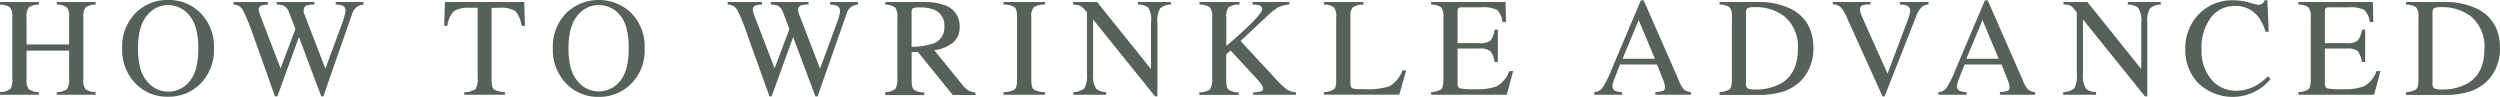
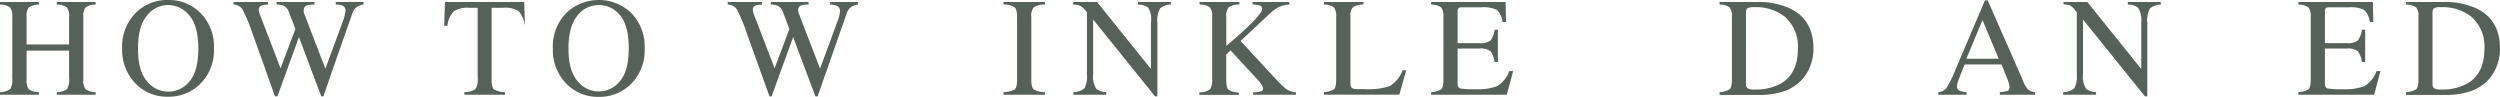
<svg xmlns="http://www.w3.org/2000/svg" viewBox="0 0 463.78 18">
  <defs>
    <style>.cls-1{fill:#556159;}</style>
  </defs>
  <g id="レイヤー_2" data-name="レイヤー 2">
    <g id="レイヤー_1-2" data-name="レイヤー 1">
      <path class="cls-1" d="M0,17.09a3.34,3.34,0,0,0,1.9-.57,3.39,3.39,0,0,0,.38-2.07V3.19a2.7,2.7,0,0,0-.42-1.82A3.16,3.16,0,0,0,0,.85V.37H7.21V.85a3.19,3.19,0,0,0-1.86.52,2.7,2.7,0,0,0-.42,1.82V8.25h7.89V3.19a2.7,2.7,0,0,0-.42-1.82A3.14,3.14,0,0,0,10.53.85V.37h7.21V.85a3.12,3.12,0,0,0-1.85.52,2.63,2.63,0,0,0-.43,1.82V14.75a2.57,2.57,0,0,0,.43,1.81,3.34,3.34,0,0,0,1.85.53v.48H10.53v-.48a3.34,3.34,0,0,0,1.91-.56,3.53,3.53,0,0,0,.38-2.08V9.39H4.93v5.36a2.68,2.68,0,0,0,.42,1.82,3.34,3.34,0,0,0,1.86.52v.48H0Z" />
      <path class="cls-1" d="M25.27,2.3A8.23,8.23,0,0,1,31.18,0a8.2,8.2,0,0,1,5.91,2.31A8.8,8.8,0,0,1,39.69,9,8.73,8.73,0,0,1,37,15.7a8.25,8.25,0,0,1-5.82,2.24,8.13,8.13,0,0,1-6.07-2.48A8.9,8.9,0,0,1,22.66,9,8.83,8.83,0,0,1,25.27,2.3ZM27.22,15a5,5,0,0,0,4,2,5,5,0,0,0,3.94-1.91c1.09-1.28,1.63-3.31,1.63-6.12S36.2,4.09,35.1,2.83A5.06,5.06,0,0,0,31.18.94a4.93,4.93,0,0,0-3.95,2Q25.6,4.87,25.6,9T27.22,15Z" />
      <path class="cls-1" d="M49.7.37V.85A4.16,4.16,0,0,0,48.59,1a.79.79,0,0,0-.58.79,1.61,1.61,0,0,0,.07.49c.05.16.12.37.21.62l3.76,9.78L54.8,5.38,53.58,2.2a2,2,0,0,0-1-1.16A3.36,3.36,0,0,0,51.32.85V.37h7V.85A4.73,4.73,0,0,0,56.94,1a.86.86,0,0,0-.59.89,1.62,1.62,0,0,0,0,.4c0,.11.12.35.26.7l3.75,9.75,3.26-8.82a8.41,8.41,0,0,0,.38-1.33A3.15,3.15,0,0,0,64.11,2a1,1,0,0,0-.68-1A3.44,3.44,0,0,0,62.28.85V.37h5.16V.85a2.9,2.9,0,0,0-1.06.32,2.25,2.25,0,0,0-1,1.27l-2.72,7.75-1.05,3L60,17.87h-.4l-1.14-3-3-8-4,11H51L49.1,12.49l-2.19-6.1A33.06,33.06,0,0,0,45,1.77,2,2,0,0,0,43.33.85V.37Z" />
-       <path class="cls-1" d="M82.55.37h14.7l.14,4.42h-.62a5.39,5.39,0,0,0-1.16-2.72,4.86,4.86,0,0,0-3-.62H91.2v13.3c0,1,.15,1.62.47,1.86a4.35,4.35,0,0,0,2,.48v.48H86.14v-.48a3.63,3.63,0,0,0,2.06-.55,3.37,3.37,0,0,0,.41-2.09v-13H87.15a4.92,4.92,0,0,0-2.94.62A4.63,4.63,0,0,0,83,4.79H82.4Z" />
+       <path class="cls-1" d="M82.55.37h14.7l.14,4.42a5.39,5.39,0,0,0-1.16-2.72,4.86,4.86,0,0,0-3-.62H91.2v13.3c0,1,.15,1.62.47,1.86a4.35,4.35,0,0,0,2,.48v.48H86.14v-.48a3.63,3.63,0,0,0,2.06-.55,3.37,3.37,0,0,0,.41-2.09v-13H87.15a4.92,4.92,0,0,0-2.94.62A4.63,4.63,0,0,0,83,4.79H82.4Z" />
      <path class="cls-1" d="M105.17,2.3a8.73,8.73,0,0,1,11.82,0A8.83,8.83,0,0,1,119.59,9a8.76,8.76,0,0,1-2.69,6.73,8.28,8.28,0,0,1-5.83,2.24A8.13,8.13,0,0,1,105,15.46,8.94,8.94,0,0,1,102.56,9,8.83,8.83,0,0,1,105.17,2.3ZM107.11,15a5,5,0,0,0,7.9.05c1.09-1.28,1.63-3.31,1.63-6.12s-.55-4.88-1.65-6.14A5,5,0,0,0,111.08.94a5,5,0,0,0-4,2q-1.62,2-1.62,6.07T107.11,15Z" />
      <path class="cls-1" d="M141.34.37V.85a4.13,4.13,0,0,0-1.1.14.79.79,0,0,0-.58.79,1.61,1.61,0,0,0,.07.49,5,5,0,0,0,.21.62l3.76,9.78,2.74-7.29L145.23,2.2a2,2,0,0,0-1-1.16A3.36,3.36,0,0,0,143,.85V.37h7V.85a4.87,4.87,0,0,0-1.35.14.85.85,0,0,0-.58.89,1.62,1.62,0,0,0,.05.4c0,.11.12.35.25.7l3.76,9.75,3.25-8.82a6.71,6.71,0,0,0,.38-1.33,2.49,2.49,0,0,0,.07-.54,1,1,0,0,0-.69-1,3.33,3.33,0,0,0-1.14-.19V.37h5.16V.85a3,3,0,0,0-1.07.32,2.25,2.25,0,0,0-1,1.27l-2.72,7.75-1.05,3-1.65,4.69h-.4l-1.13-3-3-8-4,11h-.39l-1.94-5.38-2.19-6.1a32.24,32.24,0,0,0-1.89-4.62A2,2,0,0,0,135,.85V.37Z" />
-       <path class="cls-1" d="M164.23,17.09a3,3,0,0,0,1.87-.59,3.68,3.68,0,0,0,.37-2.05V3.19a2.74,2.74,0,0,0-.41-1.8,3.12,3.12,0,0,0-1.83-.54V.37h7.2a10.64,10.64,0,0,1,3.75.57,4,4,0,0,1,2.84,4,3.6,3.6,0,0,1-1.27,3,7,7,0,0,1-3.43,1.38l5.36,6.59a3.41,3.41,0,0,0,1,.88,3.13,3.13,0,0,0,1.27.36v.48h-4.19l-6.5-8-1.14.06v5.13c0,1,.14,1.57.43,1.82a3.69,3.69,0,0,0,1.92.52v.48h-7.23Zm8.89-9a3.15,3.15,0,0,0,2.07-3.19,3.07,3.07,0,0,0-1.86-3.08,6.58,6.58,0,0,0-2.62-.44,3.18,3.18,0,0,0-1.35.16c-.17.1-.25.35-.25.74v6.4A13.24,13.24,0,0,0,173.12,8.07Z" />
      <path class="cls-1" d="M186.16,17.09a4.35,4.35,0,0,0,2.05-.48c.32-.24.47-.86.47-1.86V3.19c0-1-.15-1.58-.47-1.85a3.61,3.61,0,0,0-2.05-.49V.37h7.69V.85a3.66,3.66,0,0,0-2.06.49,2.54,2.54,0,0,0-.47,1.85V14.75c0,1,.16,1.62.47,1.86a4.4,4.4,0,0,0,2.06.48v.48h-7.69Z" />
      <path class="cls-1" d="M199.12,17.09a3.18,3.18,0,0,0,2.07-.73,4.84,4.84,0,0,0,.45-2.62V2.28l-.35-.42a3.08,3.08,0,0,0-1-.83,4.1,4.1,0,0,0-1.2-.18V.37h4.43l10,12.44V4.17A4.21,4.21,0,0,0,213,1.39,3.21,3.21,0,0,0,211.1.85V.37h6.11V.85a3,3,0,0,0-2,.72,4.48,4.48,0,0,0-.5,2.62V17.87h-.44L202.79,3.62V13.74a4.24,4.24,0,0,0,.62,2.78,3.2,3.2,0,0,0,1.81.57v.48h-6.1Z" />
      <path class="cls-1" d="M222.49,17.13a3.2,3.2,0,0,0,2-.57,3.58,3.58,0,0,0,.38-2.09V3.19a2.68,2.68,0,0,0-.42-1.82,3.29,3.29,0,0,0-1.92-.52V.37h7.4V.85a3.25,3.25,0,0,0-2,.51,2.62,2.62,0,0,0-.44,1.83V8.51q2.4-2,3.92-3.48,2.73-2.6,2.73-3.33a.64.64,0,0,0-.46-.68,3.84,3.84,0,0,0-1.32-.17V.37h6.82V.85a5.72,5.72,0,0,0-2,.48,9.72,9.72,0,0,0-2,1.56L230.14,7.6l6.19,6.69a23,23,0,0,0,2.3,2.25,3.84,3.84,0,0,0,1.79.59v.44h-7.95v-.44a5.85,5.85,0,0,0,1.46-.18.52.52,0,0,0,.38-.53,1.56,1.56,0,0,0-.25-.66,5.56,5.56,0,0,0-.78-1l-5-5.41-.8.75v4.7c0,1,.14,1.58.43,1.84a3.65,3.65,0,0,0,1.91.52v.44h-7.33Z" />
      <path class="cls-1" d="M245.6,17.09a3.9,3.9,0,0,0,1.86-.52c.28-.23.42-.84.42-1.82V3.19a2.68,2.68,0,0,0-.42-1.81A3,3,0,0,0,245.6.85V.37h7.34V.85a3.63,3.63,0,0,0-1.93.47A2.18,2.18,0,0,0,250.52,3V15.5a1.32,1.32,0,0,0,.15.68.83.83,0,0,0,.64.31,6,6,0,0,0,.62.05h1.21a12.71,12.71,0,0,0,4.69-.57,6,6,0,0,0,2.37-2.92h.66l-1.27,4.51h-14Z" />
      <path class="cls-1" d="M265.49,17.09a3.9,3.9,0,0,0,1.86-.52c.28-.23.42-.84.42-1.82V3.19a2.75,2.75,0,0,0-.41-1.81,3.09,3.09,0,0,0-1.87-.53V.37H279.3l.09,3.72h-.66a3.7,3.7,0,0,0-1-2.23,5.6,5.6,0,0,0-2.95-.5h-3.53c-.39,0-.62.06-.71.18a1.22,1.22,0,0,0-.14.69V8h4a3.09,3.09,0,0,0,2.13-.5,4.36,4.36,0,0,0,.73-2h.61v6h-.61a4.26,4.26,0,0,0-.75-2,3.07,3.07,0,0,0-2.11-.49h-4V15.5c0,.52.17.82.49.91a15.89,15.89,0,0,0,2.93.14,10,10,0,0,0,3.91-.57,5.32,5.32,0,0,0,2.26-2.8h.72l-1.18,4.39H265.49Z" />
-       <path class="cls-1" d="M295.76,17.57v-.48a2.1,2.1,0,0,0,1.5-.76A20.34,20.34,0,0,0,299,12.82L304.4.06h.52l6.47,14.74a6.25,6.25,0,0,0,1,1.81,2.53,2.53,0,0,0,1.3.48v.48h-6.61v-.48a5.76,5.76,0,0,0,1.47-.25c.22-.1.33-.34.33-.71a2.84,2.84,0,0,0-.13-.67,6.86,6.86,0,0,0-.36-1l-1-2.5h-6.85c-.67,1.69-1.08,2.73-1.21,3.11a2.84,2.84,0,0,0-.19.89.91.91,0,0,0,.53.91,4.21,4.21,0,0,0,1.24.23v.48ZM307,10.89l-3-7.16-3,7.16Z" />
      <path class="cls-1" d="M319,17.09a3.94,3.94,0,0,0,1.86-.52c.28-.23.43-.84.43-1.82V3.19a2.7,2.7,0,0,0-.42-1.83A3.23,3.23,0,0,0,319,.85V.37h7a13.82,13.82,0,0,1,6,1.17c2.95,1.39,4.42,3.89,4.42,7.48a8.85,8.85,0,0,1-.79,3.7,7.61,7.61,0,0,1-2.4,3,8.19,8.19,0,0,1-2.1,1.15,14.24,14.24,0,0,1-4.9.74H319Zm5.24-.69a2.65,2.65,0,0,0,1.29.2,9.48,9.48,0,0,0,5-1.2c2-1.24,3-3.35,3-6.34a7.3,7.3,0,0,0-2.48-6,8.68,8.68,0,0,0-5.65-1.73,2.48,2.48,0,0,0-1.19.19c-.21.12-.31.4-.31.84V15.56A.93.93,0,0,0,324.22,16.4Z" />
-       <path class="cls-1" d="M347,.37V.81a5.12,5.12,0,0,0-1.33.13.81.81,0,0,0-.62.84,2.67,2.67,0,0,0,.22.9c.15.39.42,1,.83,1.93l4.06,9.05,3.7-9.8c.16-.43.29-.8.37-1.1a3.11,3.11,0,0,0,.13-.74,1,1,0,0,0-.65-1,4.09,4.09,0,0,0-1.25-.18V.37h5.31V.81a2.48,2.48,0,0,0-1.22.45,5,5,0,0,0-1.17,2l-5.76,14.62h-.39L342.76,3.58a7.85,7.85,0,0,0-1.3-2.26A2.27,2.27,0,0,0,340,.81V.37Z" />
      <path class="cls-1" d="M359.59,17.57v-.48a2.1,2.1,0,0,0,1.5-.76,20.34,20.34,0,0,0,1.72-3.51L368.23.06h.51l6.48,14.74a6,6,0,0,0,1,1.81,2.49,2.49,0,0,0,1.3.48v.48H371v-.48a5.56,5.56,0,0,0,1.46-.25c.22-.1.33-.34.33-.71a3.25,3.25,0,0,0-.12-.67,8.25,8.25,0,0,0-.36-1l-1-2.5h-6.85c-.67,1.69-1.08,2.73-1.21,3.11a2.91,2.91,0,0,0-.2.89.92.92,0,0,0,.54.91,4.21,4.21,0,0,0,1.24.23v.48Zm11.19-6.68-3-7.16-3,7.16Z" />
      <path class="cls-1" d="M382.75,17.09a3.18,3.18,0,0,0,2.07-.73,4.84,4.84,0,0,0,.45-2.62V2.28l-.35-.42A3,3,0,0,0,384,1a4.1,4.1,0,0,0-1.2-.18V.37h4.43l10,12.44V4.17a4.21,4.21,0,0,0-.63-2.78,3.21,3.21,0,0,0-1.86-.54V.37h6.11V.85a3,3,0,0,0-2,.72,4.48,4.48,0,0,0-.5,2.62V17.87h-.44L386.42,3.62V13.74a4.24,4.24,0,0,0,.62,2.78,3.23,3.23,0,0,0,1.81.57v.48h-6.1Z" />
-       <path class="cls-1" d="M417.27.48a14.16,14.16,0,0,0,1.66.42,1.35,1.35,0,0,0,.7-.2,1.11,1.11,0,0,0,.46-.64h.54l.25,5.84h-.6a8.4,8.4,0,0,0-1.36-2.8,5.22,5.22,0,0,0-4.3-2,5.48,5.48,0,0,0-4.47,2.16,9.27,9.27,0,0,0-1.73,5.94,8.12,8.12,0,0,0,1.82,5.55,5.88,5.88,0,0,0,4.62,2.08,7.47,7.47,0,0,0,3.72-1,11.13,11.13,0,0,0,2.14-1.66l.49.49a8.66,8.66,0,0,1-2.15,1.91,9.22,9.22,0,0,1-11.39-1.28,8.81,8.81,0,0,1-2.27-6.18,9,9,0,0,1,2.4-6.37A8.58,8.58,0,0,1,414.38.06,10.58,10.58,0,0,1,417.27.48Z" />
      <path class="cls-1" d="M426.38,17.09a3.86,3.86,0,0,0,1.86-.52c.29-.23.43-.84.43-1.82V3.19a2.68,2.68,0,0,0-.42-1.81,3.06,3.06,0,0,0-1.87-.53V.37h13.81l.09,3.72h-.66a3.7,3.7,0,0,0-1-2.23,5.58,5.58,0,0,0-2.94-.5h-3.54c-.38,0-.62.06-.71.18a1.24,1.24,0,0,0-.13.69V8h4a3,3,0,0,0,2.12-.5,4.34,4.34,0,0,0,.74-2h.61v6h-.61a4.49,4.49,0,0,0-.75-2,3.11,3.11,0,0,0-2.11-.49h-4V15.5c0,.52.16.82.49.91a15.74,15.74,0,0,0,2.93.14,10,10,0,0,0,3.9-.57,5.32,5.32,0,0,0,2.26-2.8h.73l-1.18,4.39H426.38Z" />
      <path class="cls-1" d="M446.36,17.09a3.94,3.94,0,0,0,1.86-.52c.28-.23.43-.84.43-1.82V3.19a2.7,2.7,0,0,0-.42-1.83,3.23,3.23,0,0,0-1.87-.51V.37h7a13.82,13.82,0,0,1,6,1.17c2.95,1.39,4.42,3.89,4.42,7.48a8.85,8.85,0,0,1-.79,3.7,7.61,7.61,0,0,1-2.4,3,8.19,8.19,0,0,1-2.1,1.15,14.24,14.24,0,0,1-4.9.74h-7.23Zm5.24-.69a2.65,2.65,0,0,0,1.29.2,9.48,9.48,0,0,0,5-1.2c2-1.24,3-3.35,3-6.34a7.28,7.28,0,0,0-2.48-6,8.68,8.68,0,0,0-5.65-1.73,2.48,2.48,0,0,0-1.19.19c-.21.12-.31.4-.31.84V15.56A.93.93,0,0,0,451.6,16.4Z" />
    </g>
  </g>
</svg>